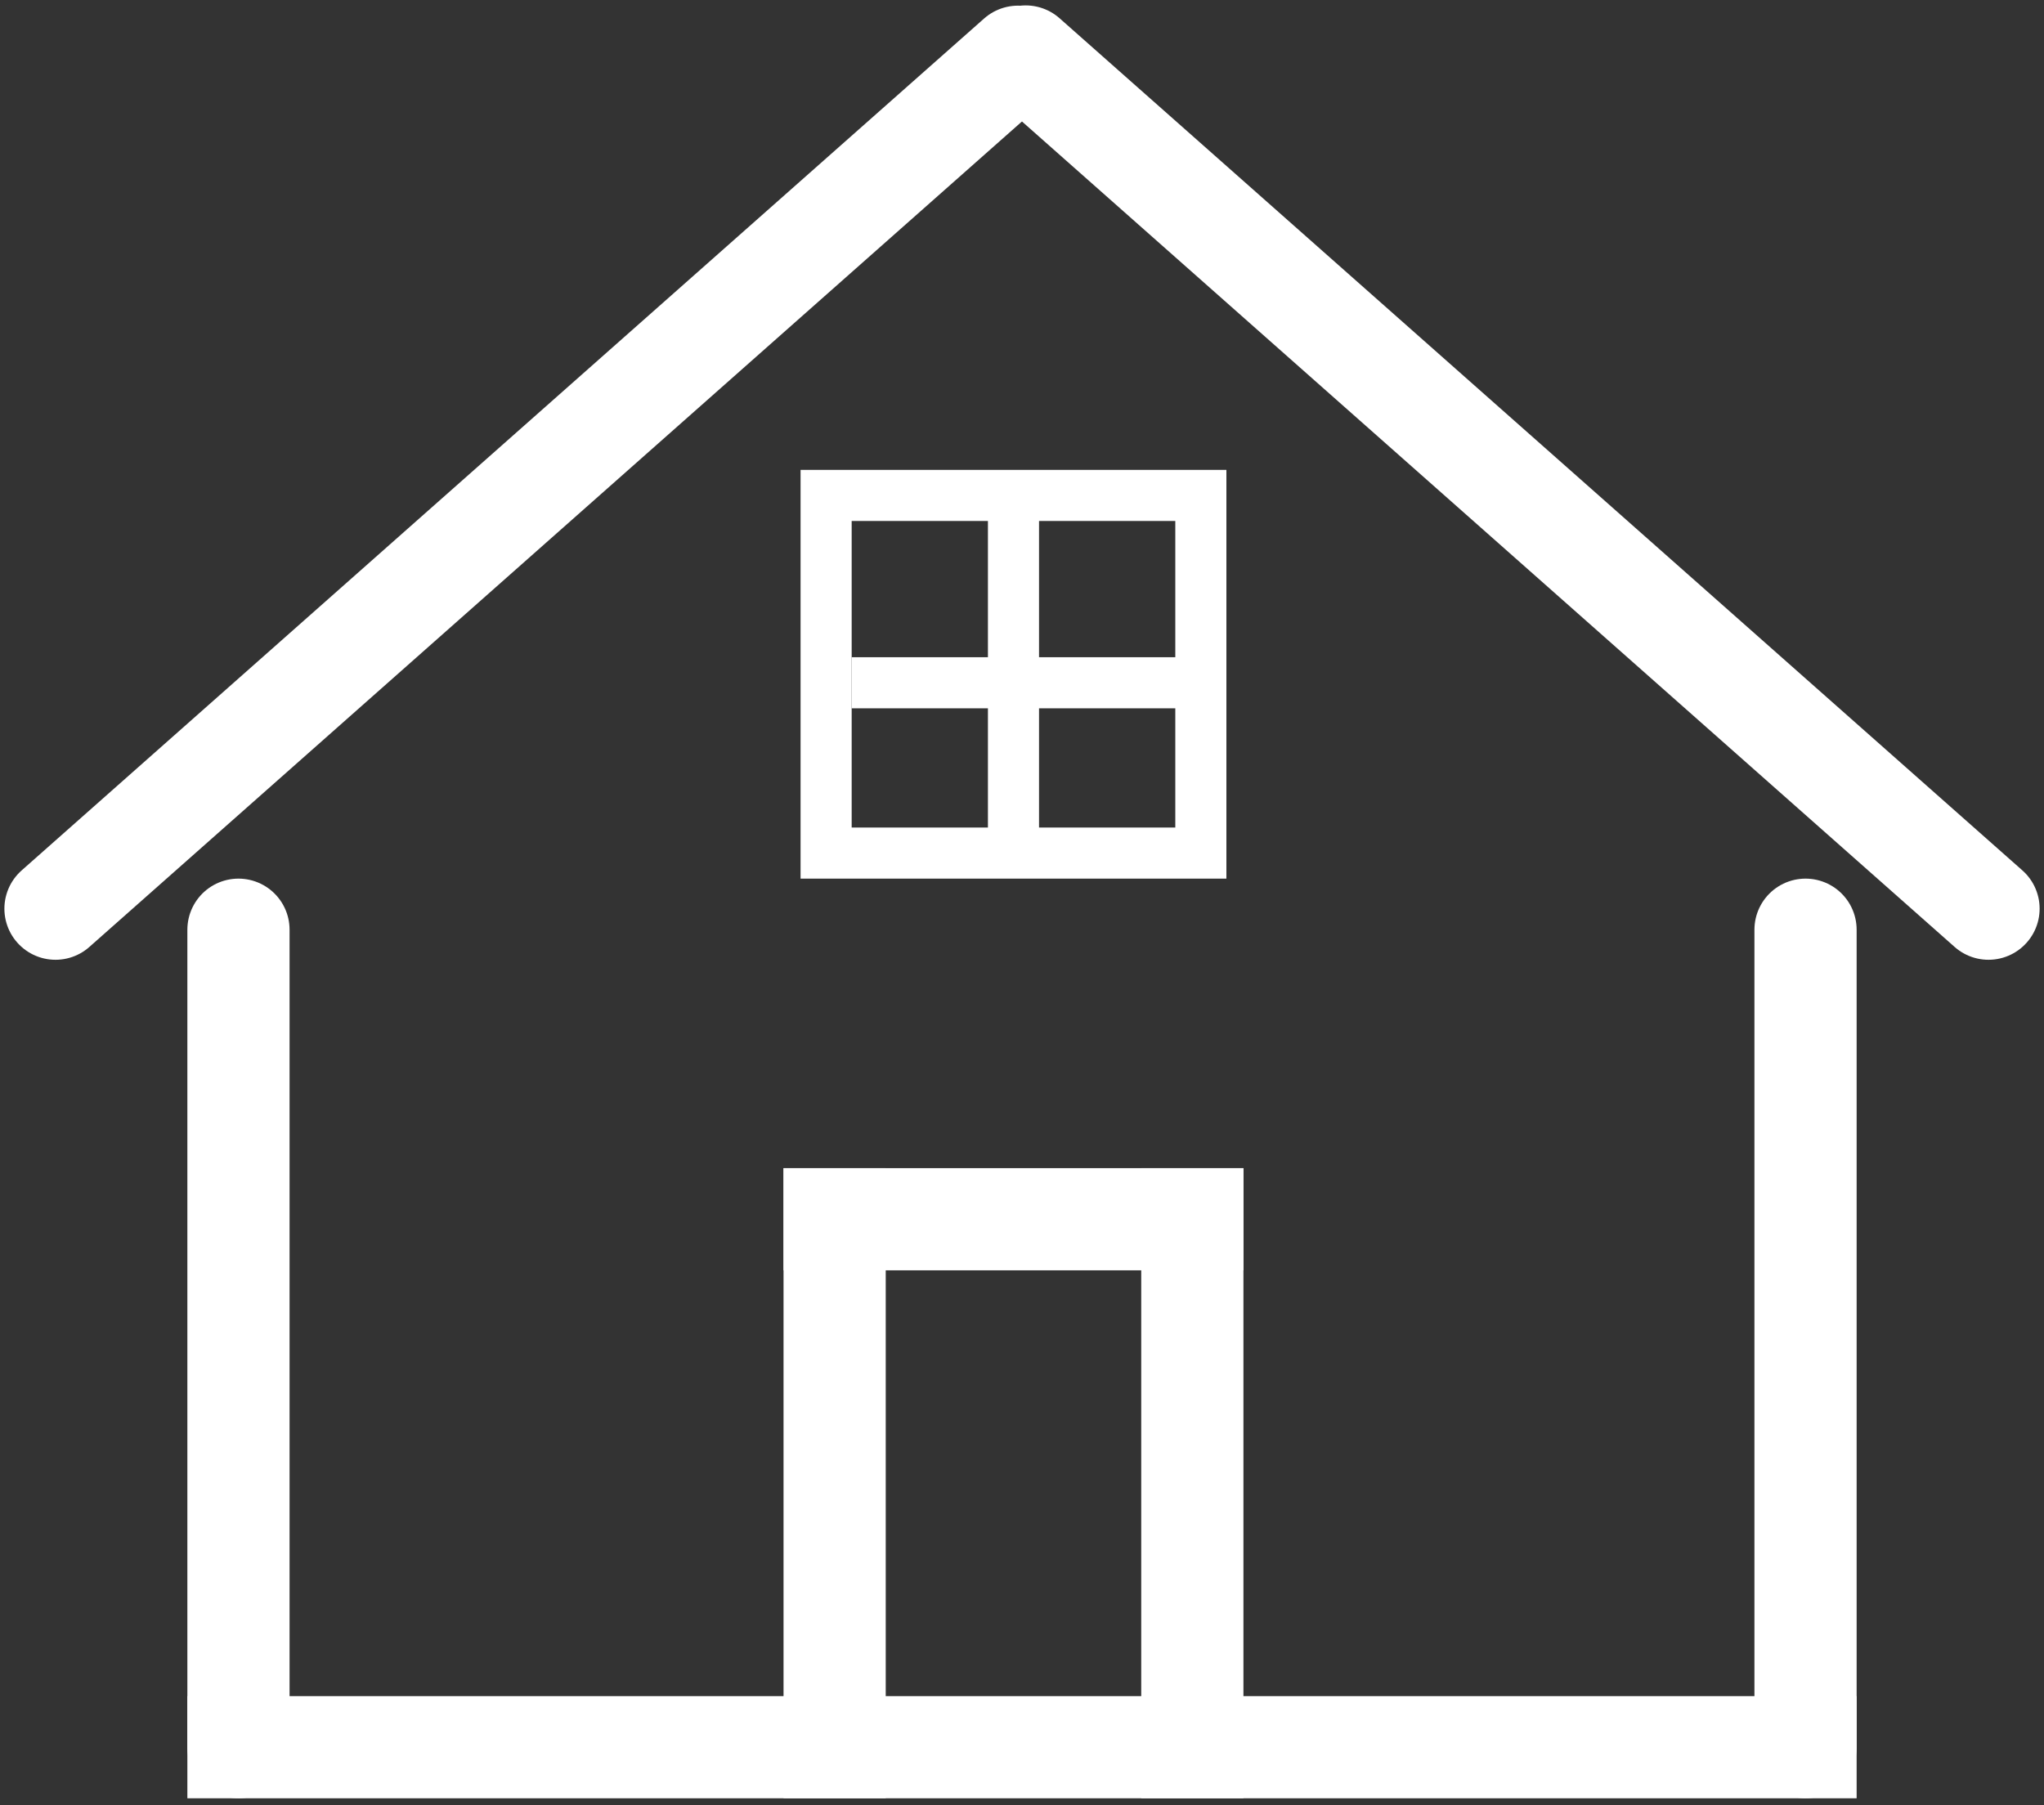
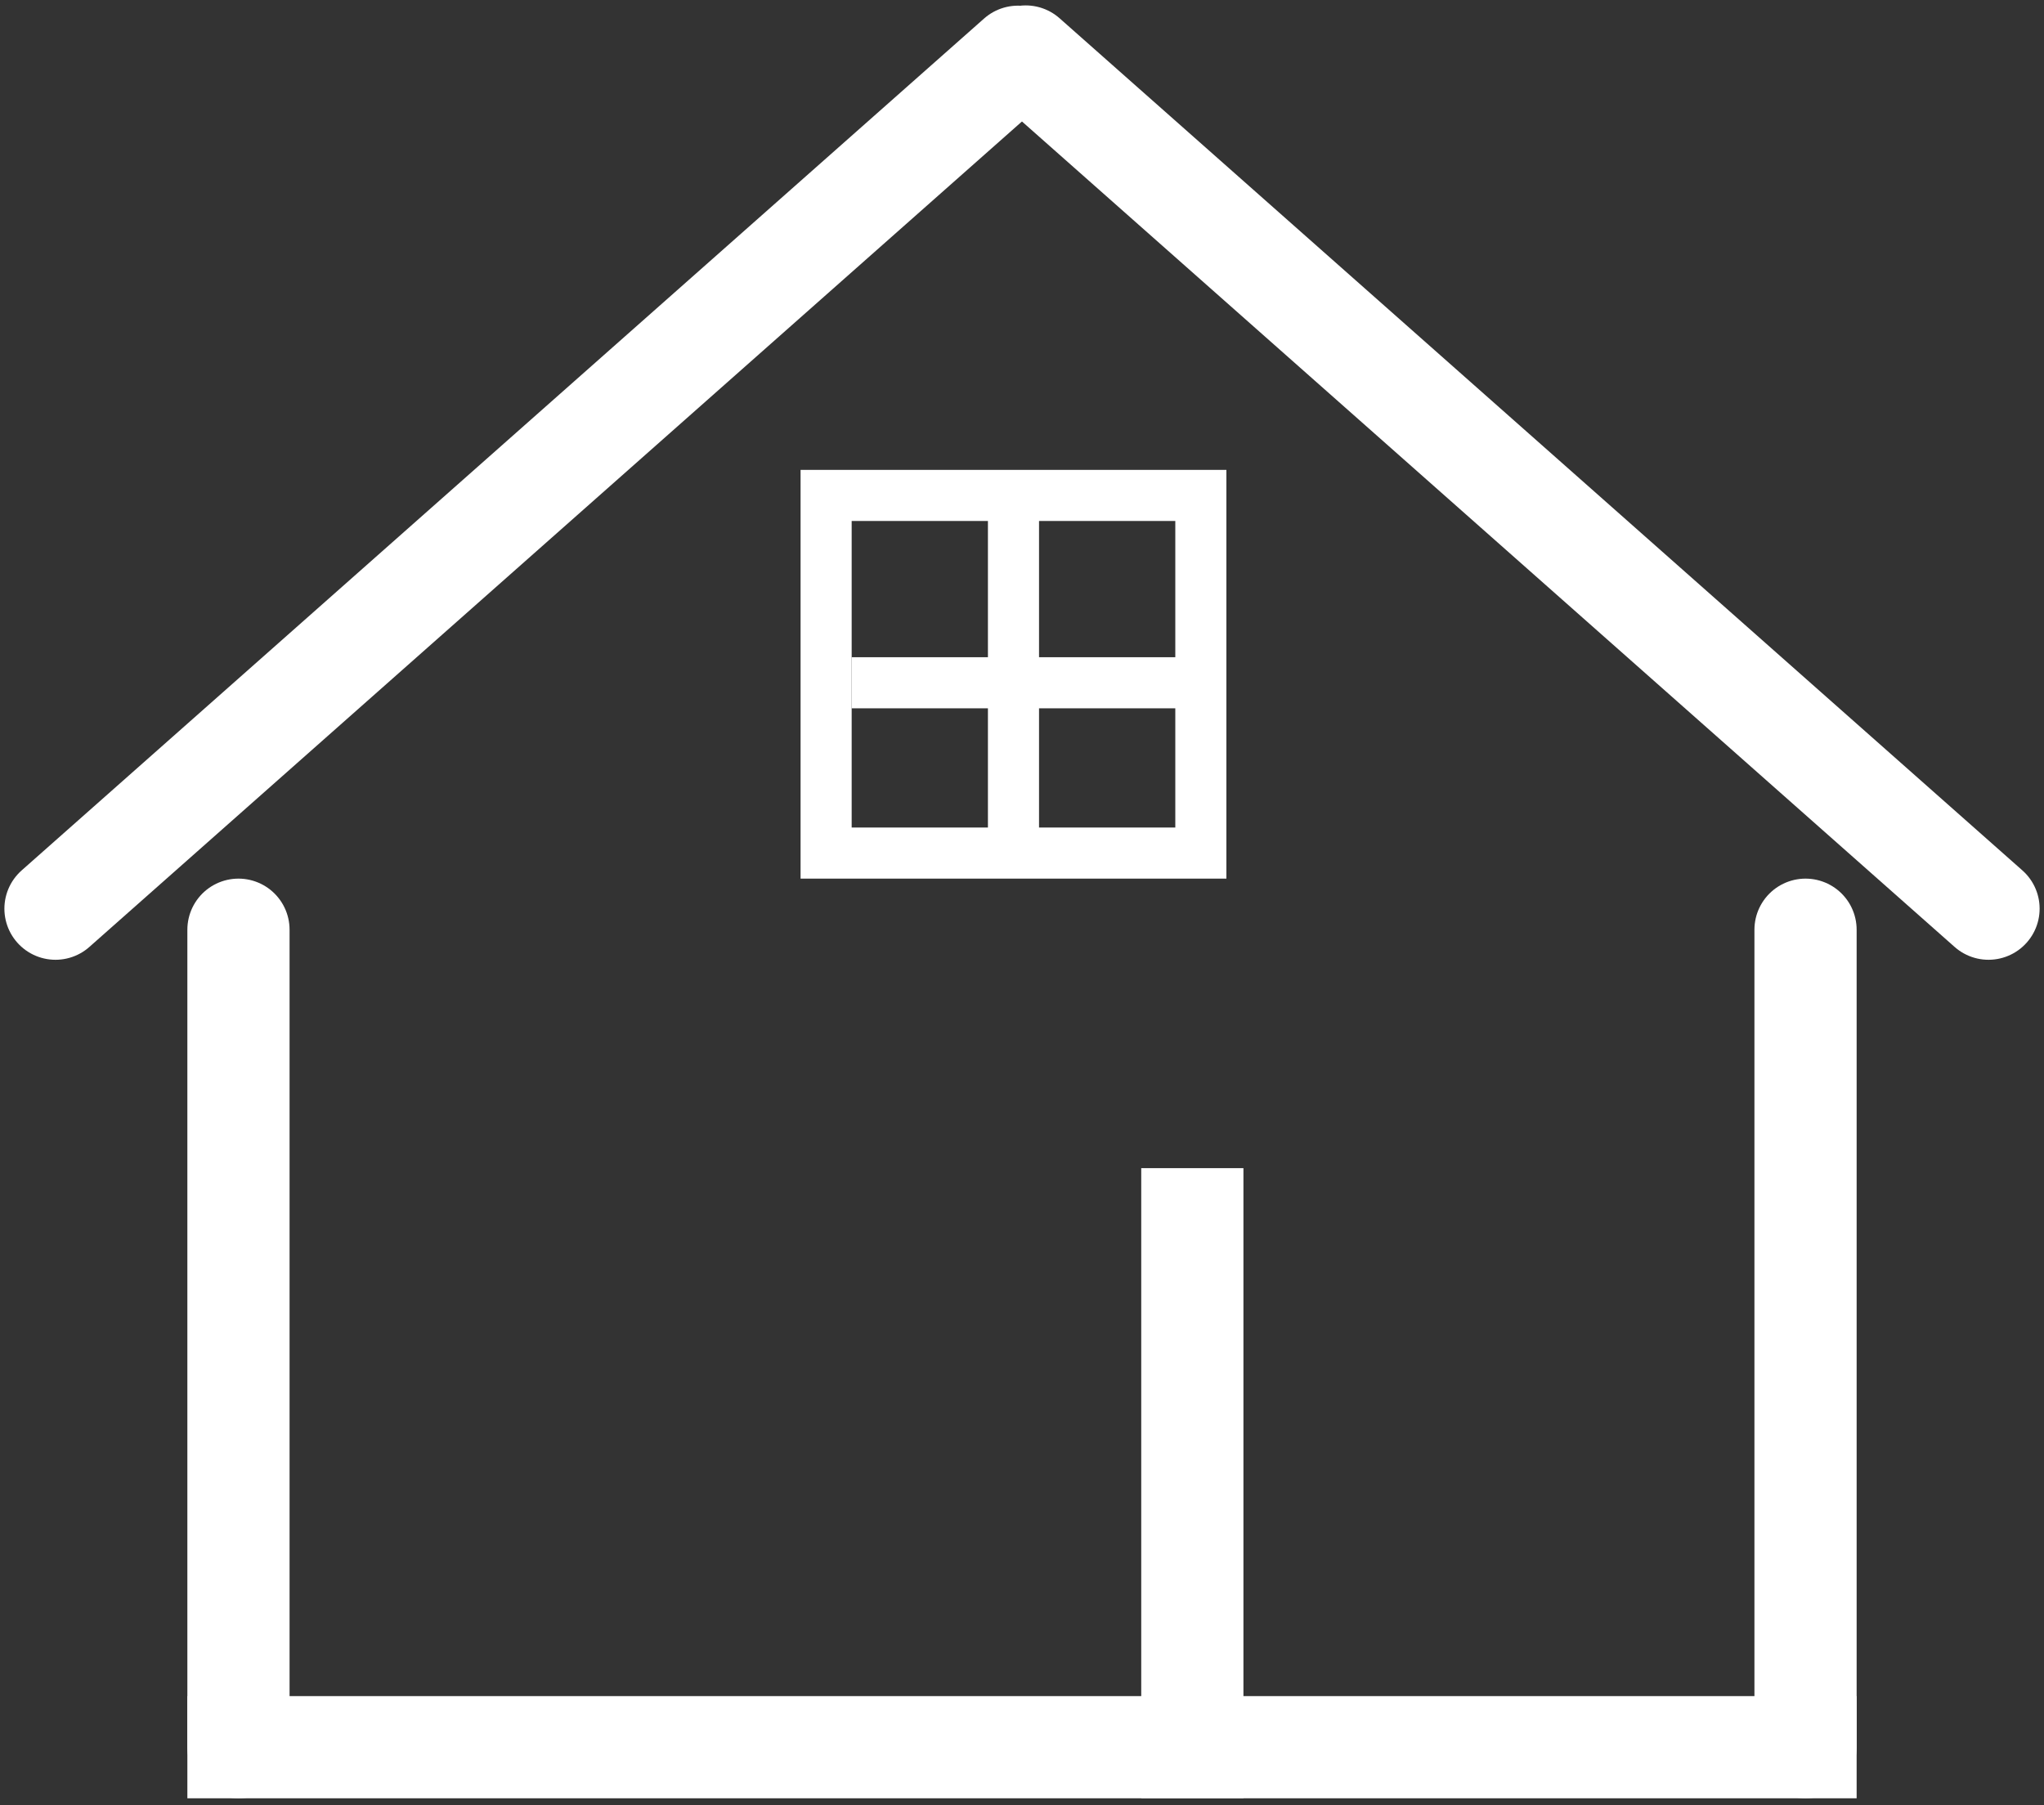
<svg xmlns="http://www.w3.org/2000/svg" width="120" height="106" viewBox="0 0 120 106" fill="none">
  <rect x="0" y="0" width="120" height="106" fill="#333333" stroke="none" />
  <line x1="3.258" y1="53.355" x2="59.765" y2="3.332" stroke="white" stroke-width="6" stroke-linecap="round" />
  <line x1="3" y1="-3" x2="78.468" y2="-3" transform="matrix(-0.749 -0.663 -0.663 0.749 117 57.59)" stroke="white" stroke-width="6" stroke-linecap="round" />
  <line x1="14" y1="54.59" x2="14" y2="102.59" stroke="white" stroke-width="6" stroke-linecap="round" />
  <line x1="106" y1="54.59" x2="106" y2="102.59" stroke="white" stroke-width="6" stroke-linecap="round" />
  <line x1="70" y1="68.59" x2="70" y2="105.59" stroke="white" stroke-width="6" />
-   <line x1="49" y1="68.59" x2="49" y2="105.59" stroke="white" stroke-width="6" />
-   <line x1="46" y1="71.59" x2="73" y2="71.59" stroke="white" stroke-width="6" />
  <path d="M11 102.59H109" stroke="white" stroke-width="6" />
  <rect x="48.5" y="29.09" width="22" height="21" stroke="white" stroke-width="3" />
  <line x1="50" y1="40.09" x2="70" y2="40.09" stroke="white" stroke-width="3" />
  <line x1="59.5" y1="49.59" x2="59.5" y2="29.59" stroke="white" stroke-width="3" />
</svg>